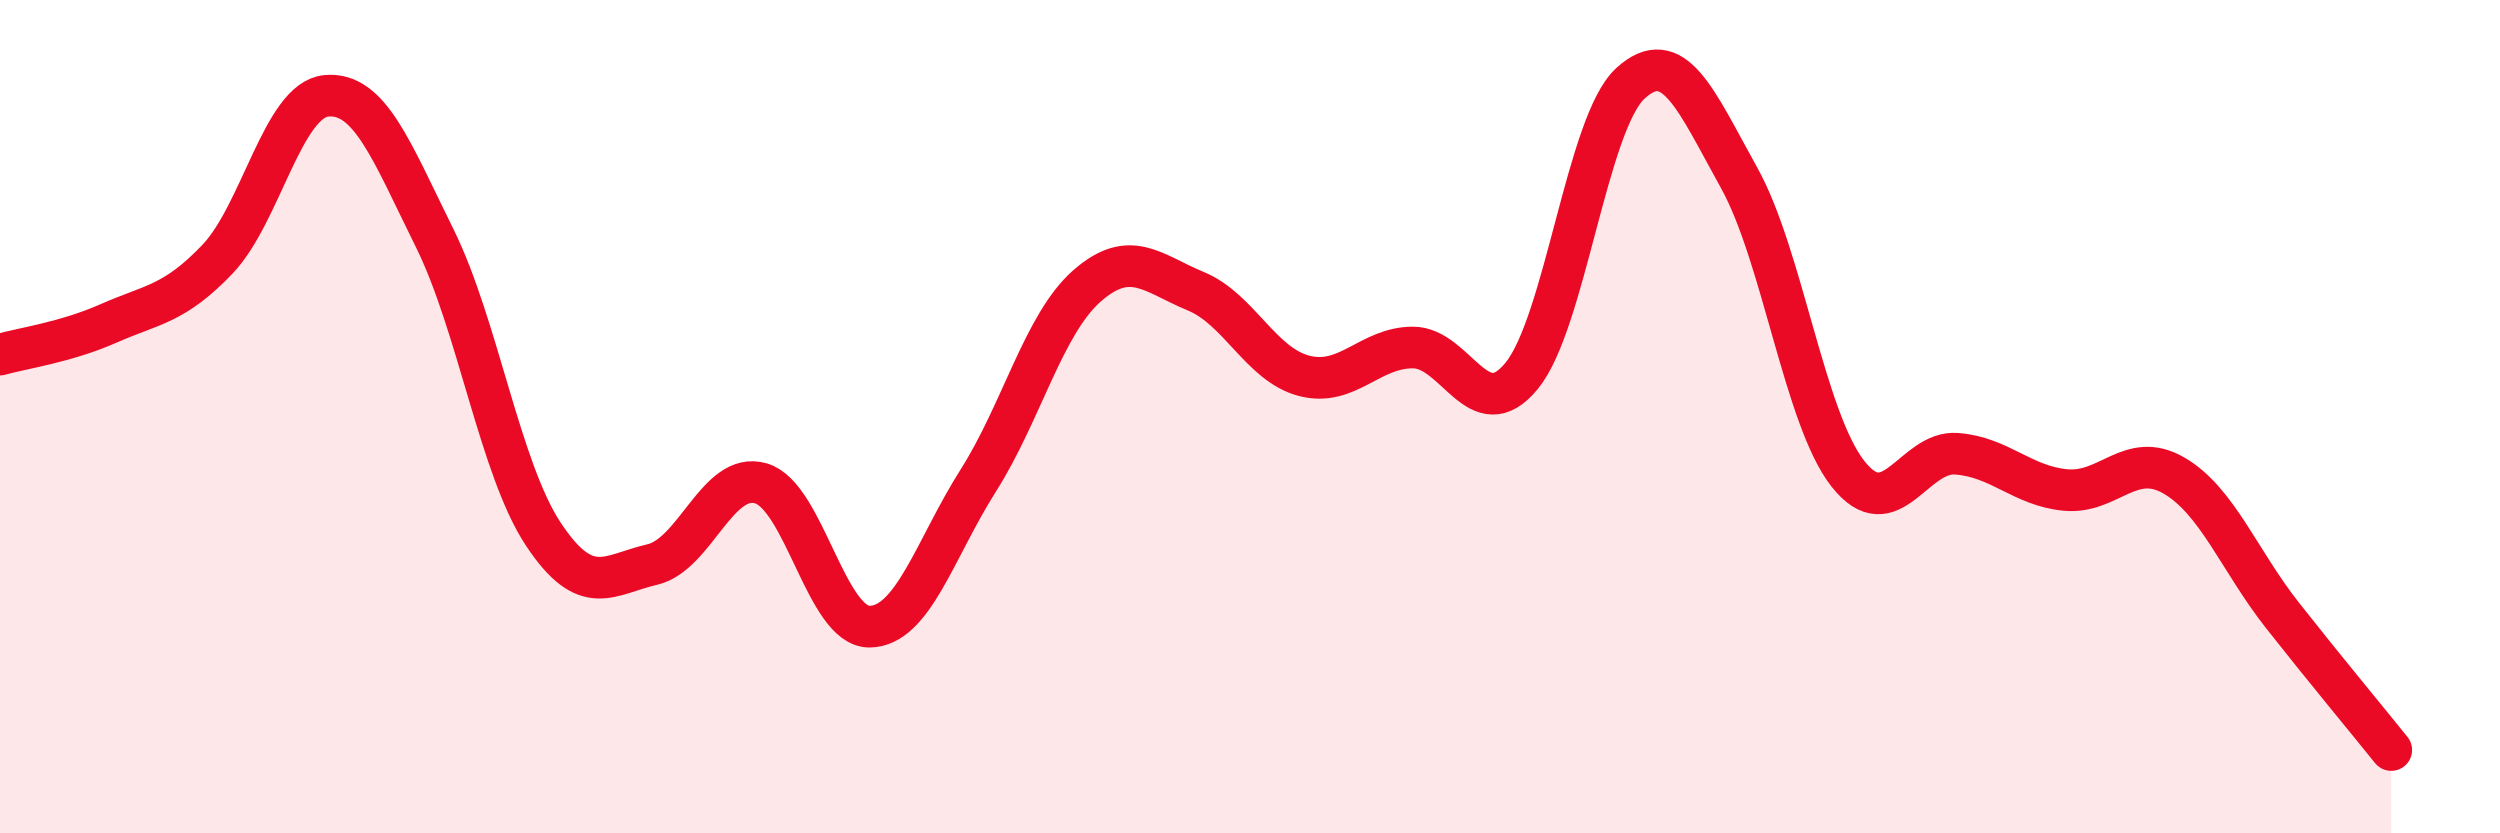
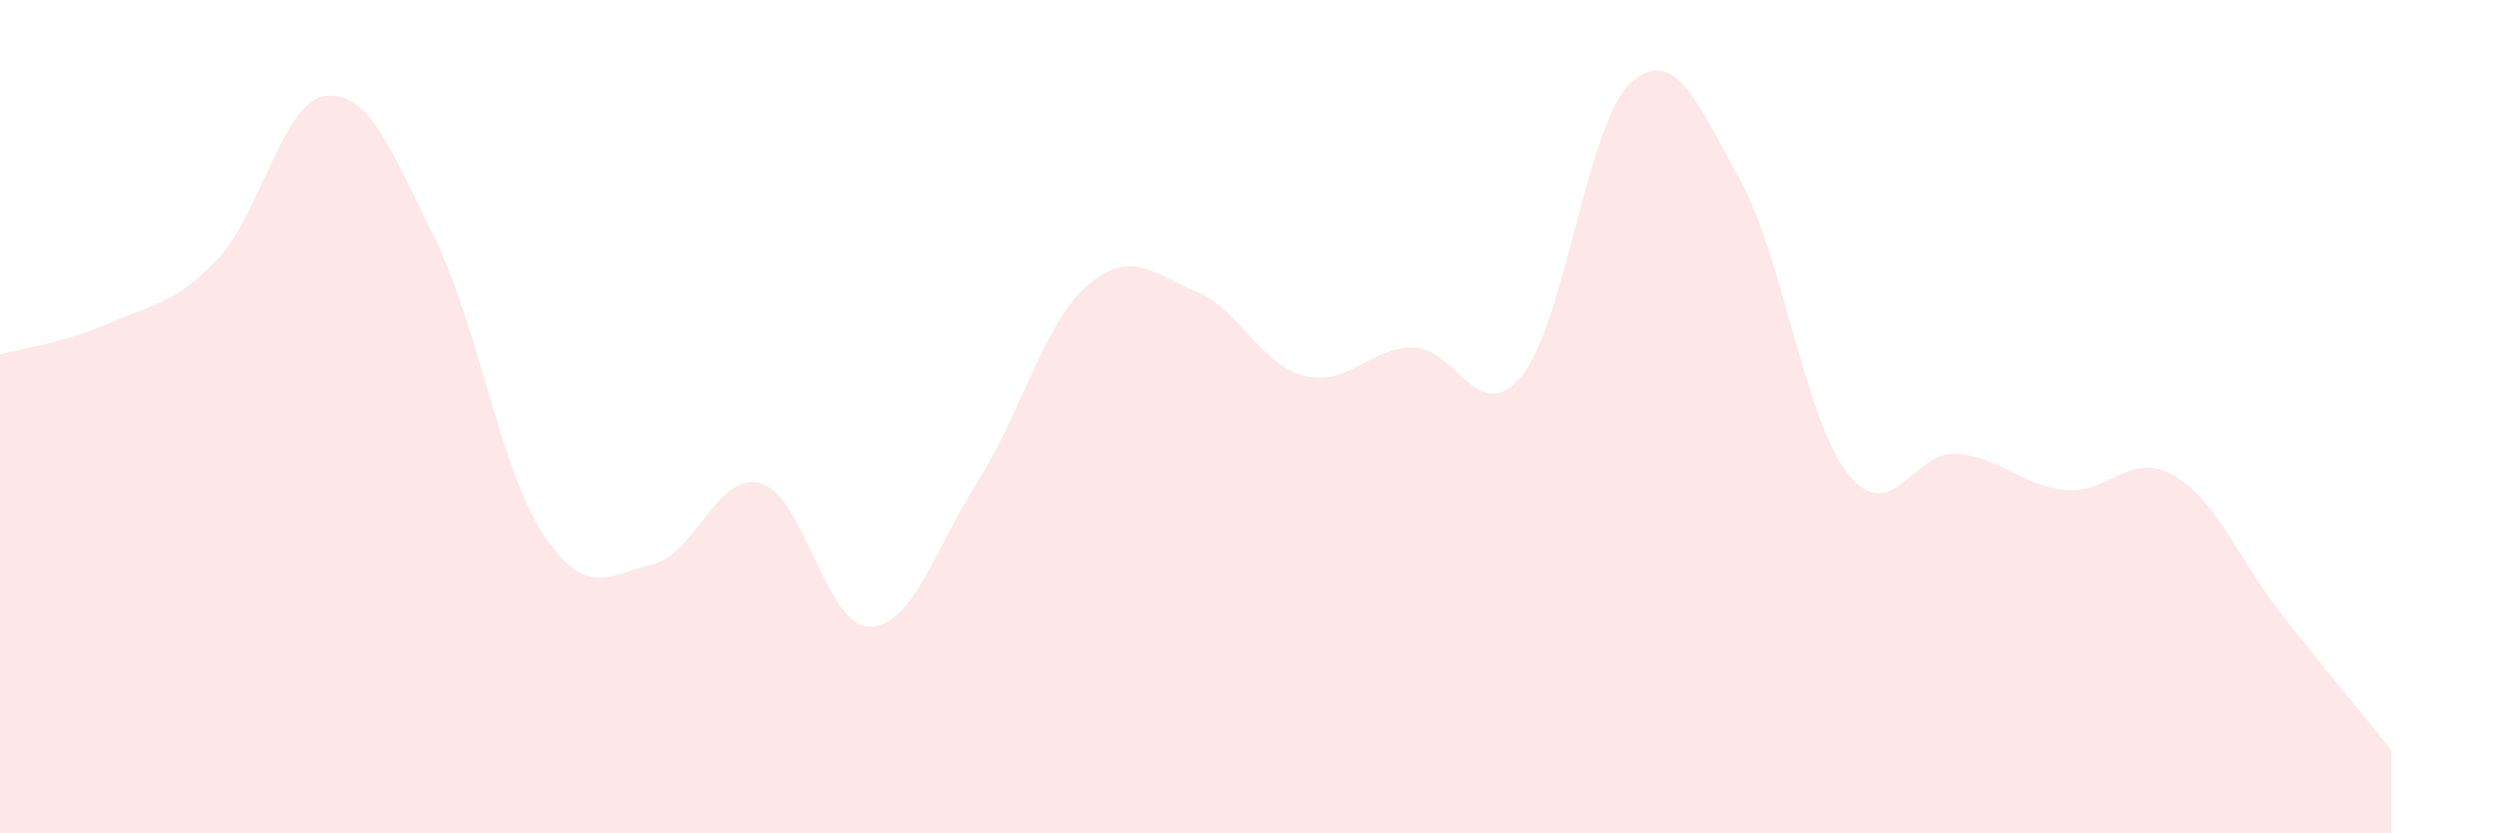
<svg xmlns="http://www.w3.org/2000/svg" width="60" height="20" viewBox="0 0 60 20">
  <path d="M 0,8.51 C 0.52,8.36 1.57,8.22 2.61,7.76 C 3.65,7.3 4.18,7.31 5.22,6.22 C 6.26,5.13 6.79,2.4 7.83,2.3 C 8.87,2.2 9.39,3.61 10.43,5.71 C 11.47,7.81 12,11.25 13.04,12.82 C 14.08,14.39 14.61,13.79 15.65,13.55 C 16.69,13.31 17.22,11.3 18.26,11.6 C 19.3,11.9 19.83,15.05 20.87,15.04 C 21.91,15.03 22.44,13.17 23.48,11.53 C 24.52,9.89 25.05,7.77 26.09,6.86 C 27.13,5.95 27.66,6.56 28.7,6.99 C 29.74,7.42 30.26,8.75 31.3,9.02 C 32.34,9.29 32.87,8.34 33.91,8.34 C 34.95,8.34 35.48,10.29 36.52,9.02 C 37.56,7.75 38.09,2.95 39.13,2 C 40.17,1.05 40.7,2.4 41.74,4.27 C 42.78,6.14 43.31,10.05 44.35,11.37 C 45.39,12.69 45.92,10.81 46.96,10.89 C 48,10.97 48.53,11.66 49.57,11.76 C 50.61,11.86 51.13,10.81 52.17,11.41 C 53.21,12.01 53.74,13.45 54.78,14.77 C 55.82,16.09 56.87,17.35 57.39,18L57.39 20L0 20Z" fill="#EB0A25" opacity="0.1" stroke-linecap="round" stroke-linejoin="round" />
-   <path d="M 0,8.51 C 0.52,8.36 1.57,8.22 2.61,7.76 C 3.65,7.3 4.18,7.31 5.22,6.22 C 6.26,5.13 6.79,2.4 7.83,2.3 C 8.87,2.2 9.39,3.61 10.43,5.71 C 11.47,7.81 12,11.25 13.04,12.82 C 14.08,14.39 14.61,13.79 15.65,13.55 C 16.69,13.31 17.22,11.3 18.26,11.6 C 19.3,11.9 19.83,15.05 20.87,15.04 C 21.91,15.03 22.44,13.17 23.48,11.53 C 24.52,9.89 25.05,7.77 26.09,6.86 C 27.13,5.95 27.66,6.56 28.7,6.99 C 29.74,7.42 30.26,8.75 31.3,9.02 C 32.34,9.29 32.87,8.34 33.91,8.34 C 34.95,8.34 35.48,10.29 36.52,9.02 C 37.56,7.75 38.09,2.95 39.13,2 C 40.17,1.05 40.7,2.4 41.74,4.27 C 42.78,6.14 43.31,10.05 44.35,11.37 C 45.39,12.69 45.92,10.81 46.96,10.89 C 48,10.97 48.53,11.66 49.57,11.76 C 50.61,11.86 51.13,10.81 52.17,11.41 C 53.21,12.01 53.74,13.45 54.78,14.77 C 55.82,16.09 56.87,17.35 57.39,18" stroke="#EB0A25" stroke-width="1" fill="none" stroke-linecap="round" stroke-linejoin="round" />
</svg>